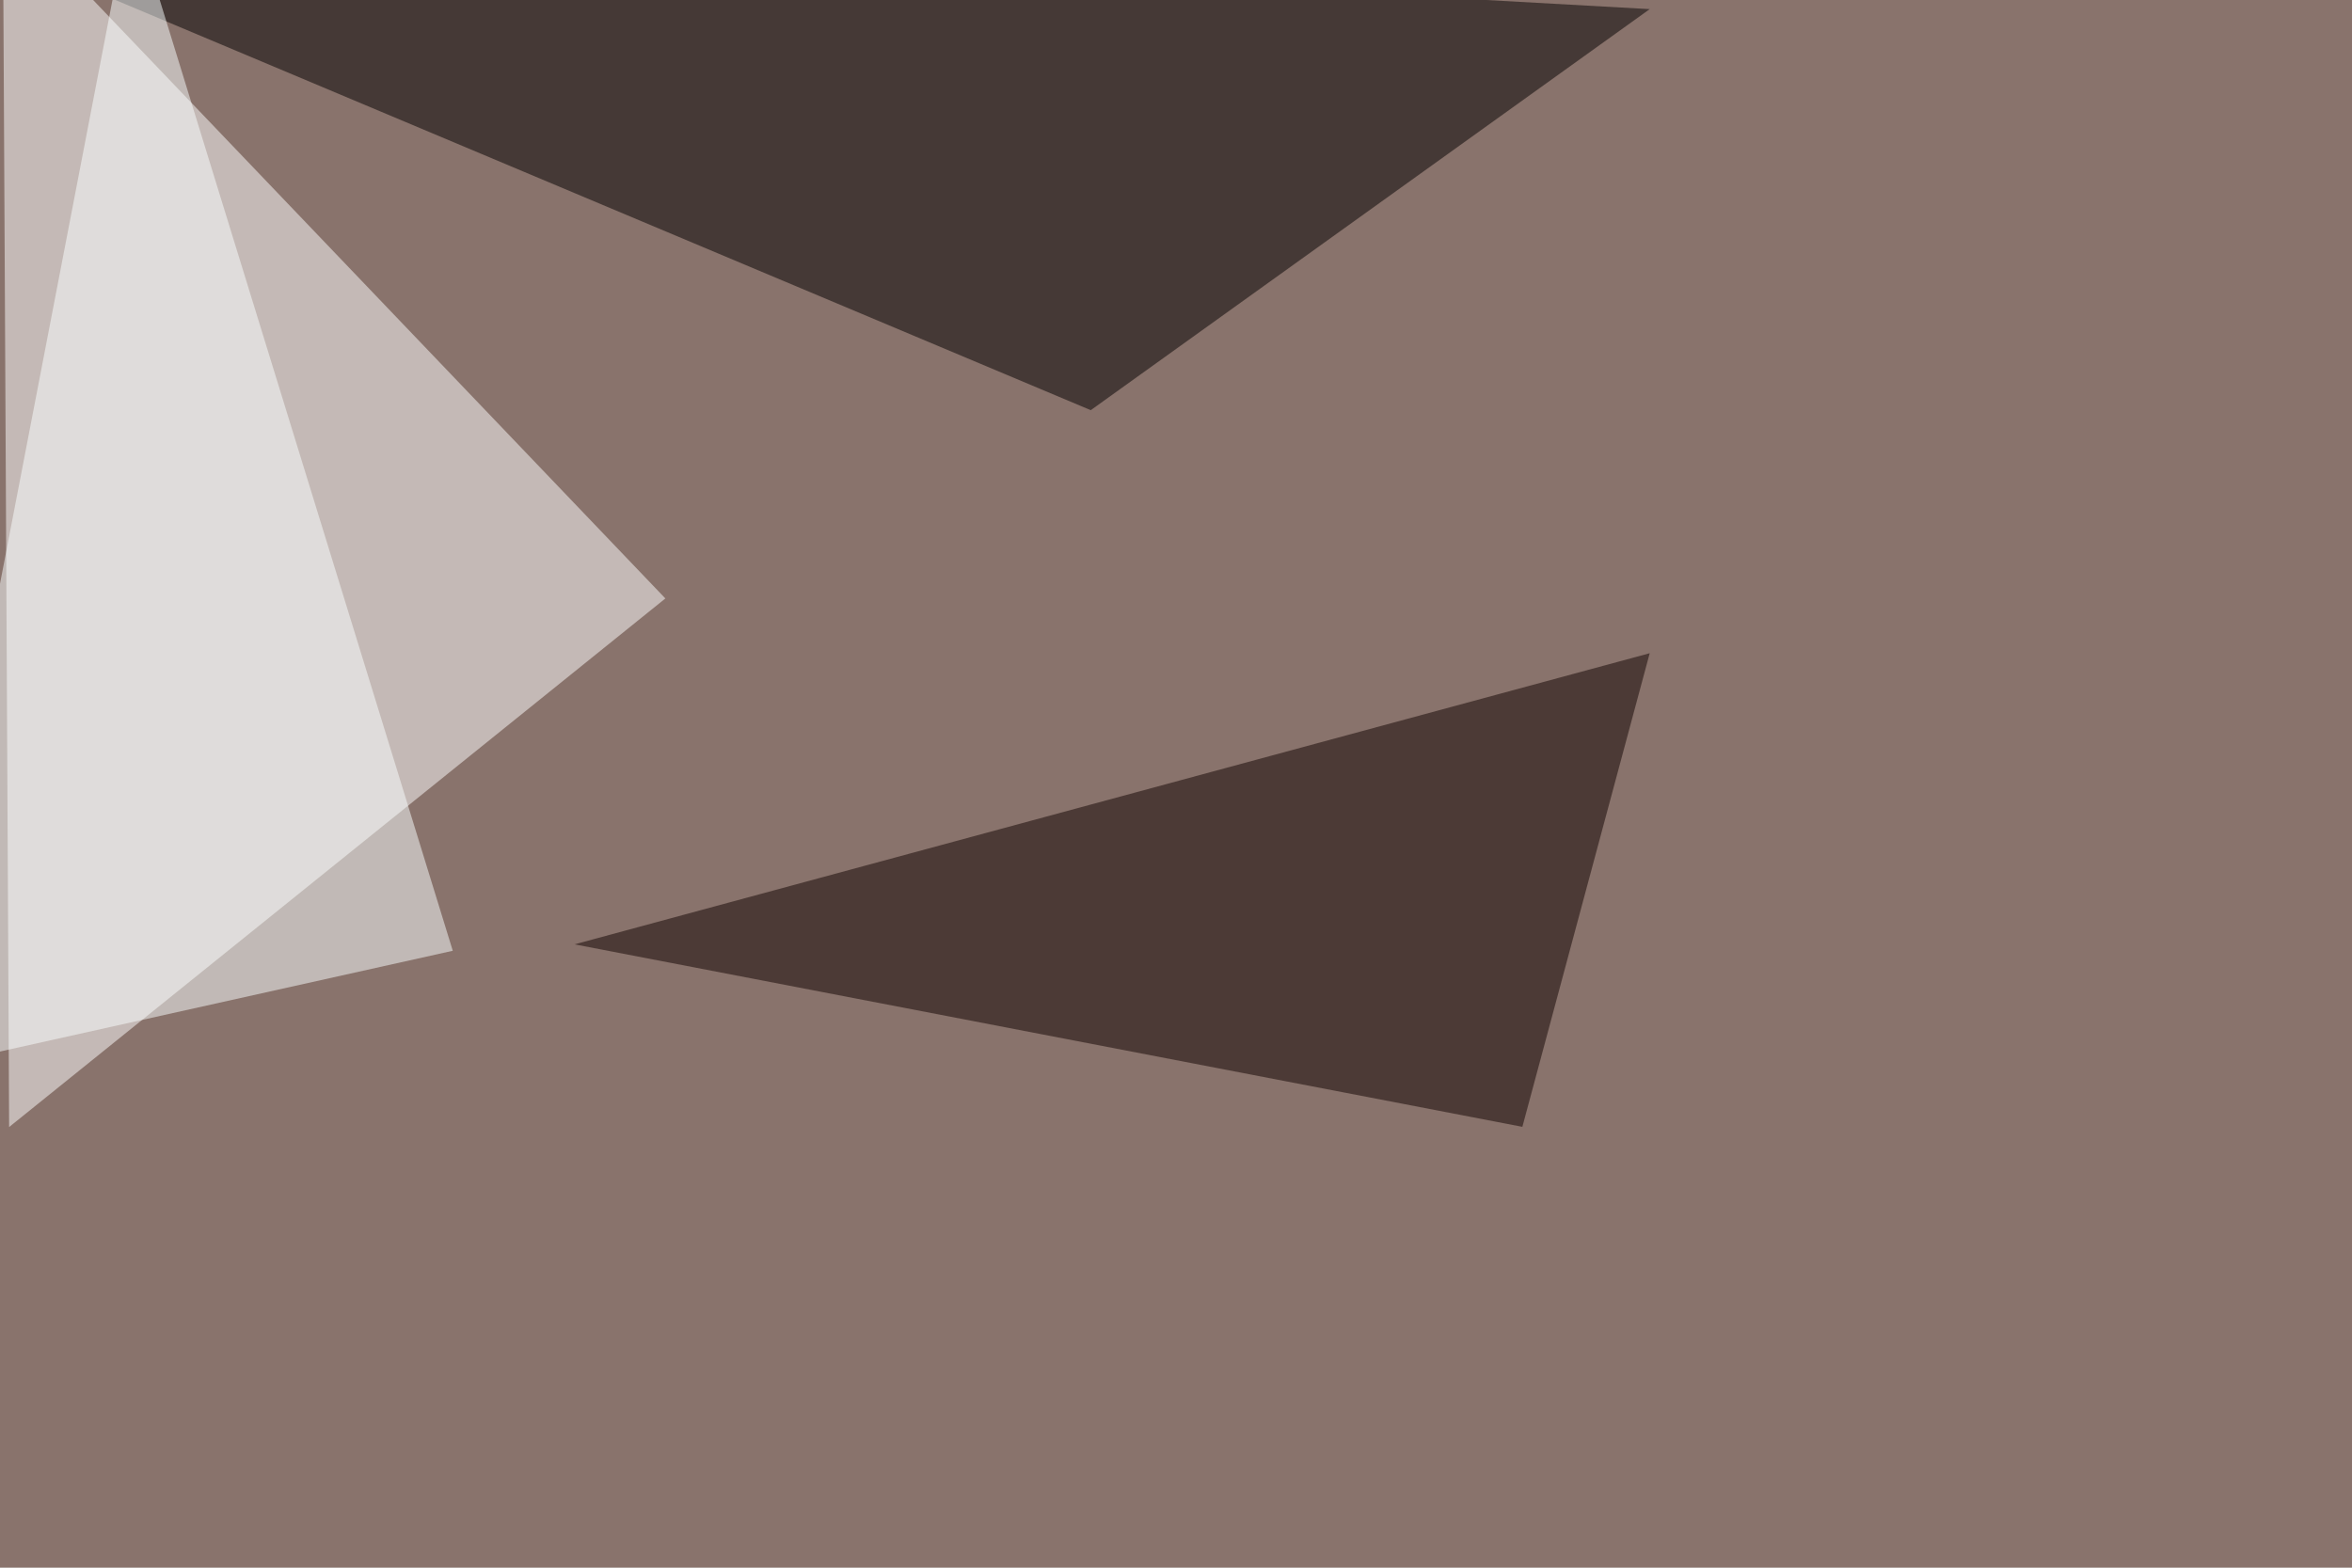
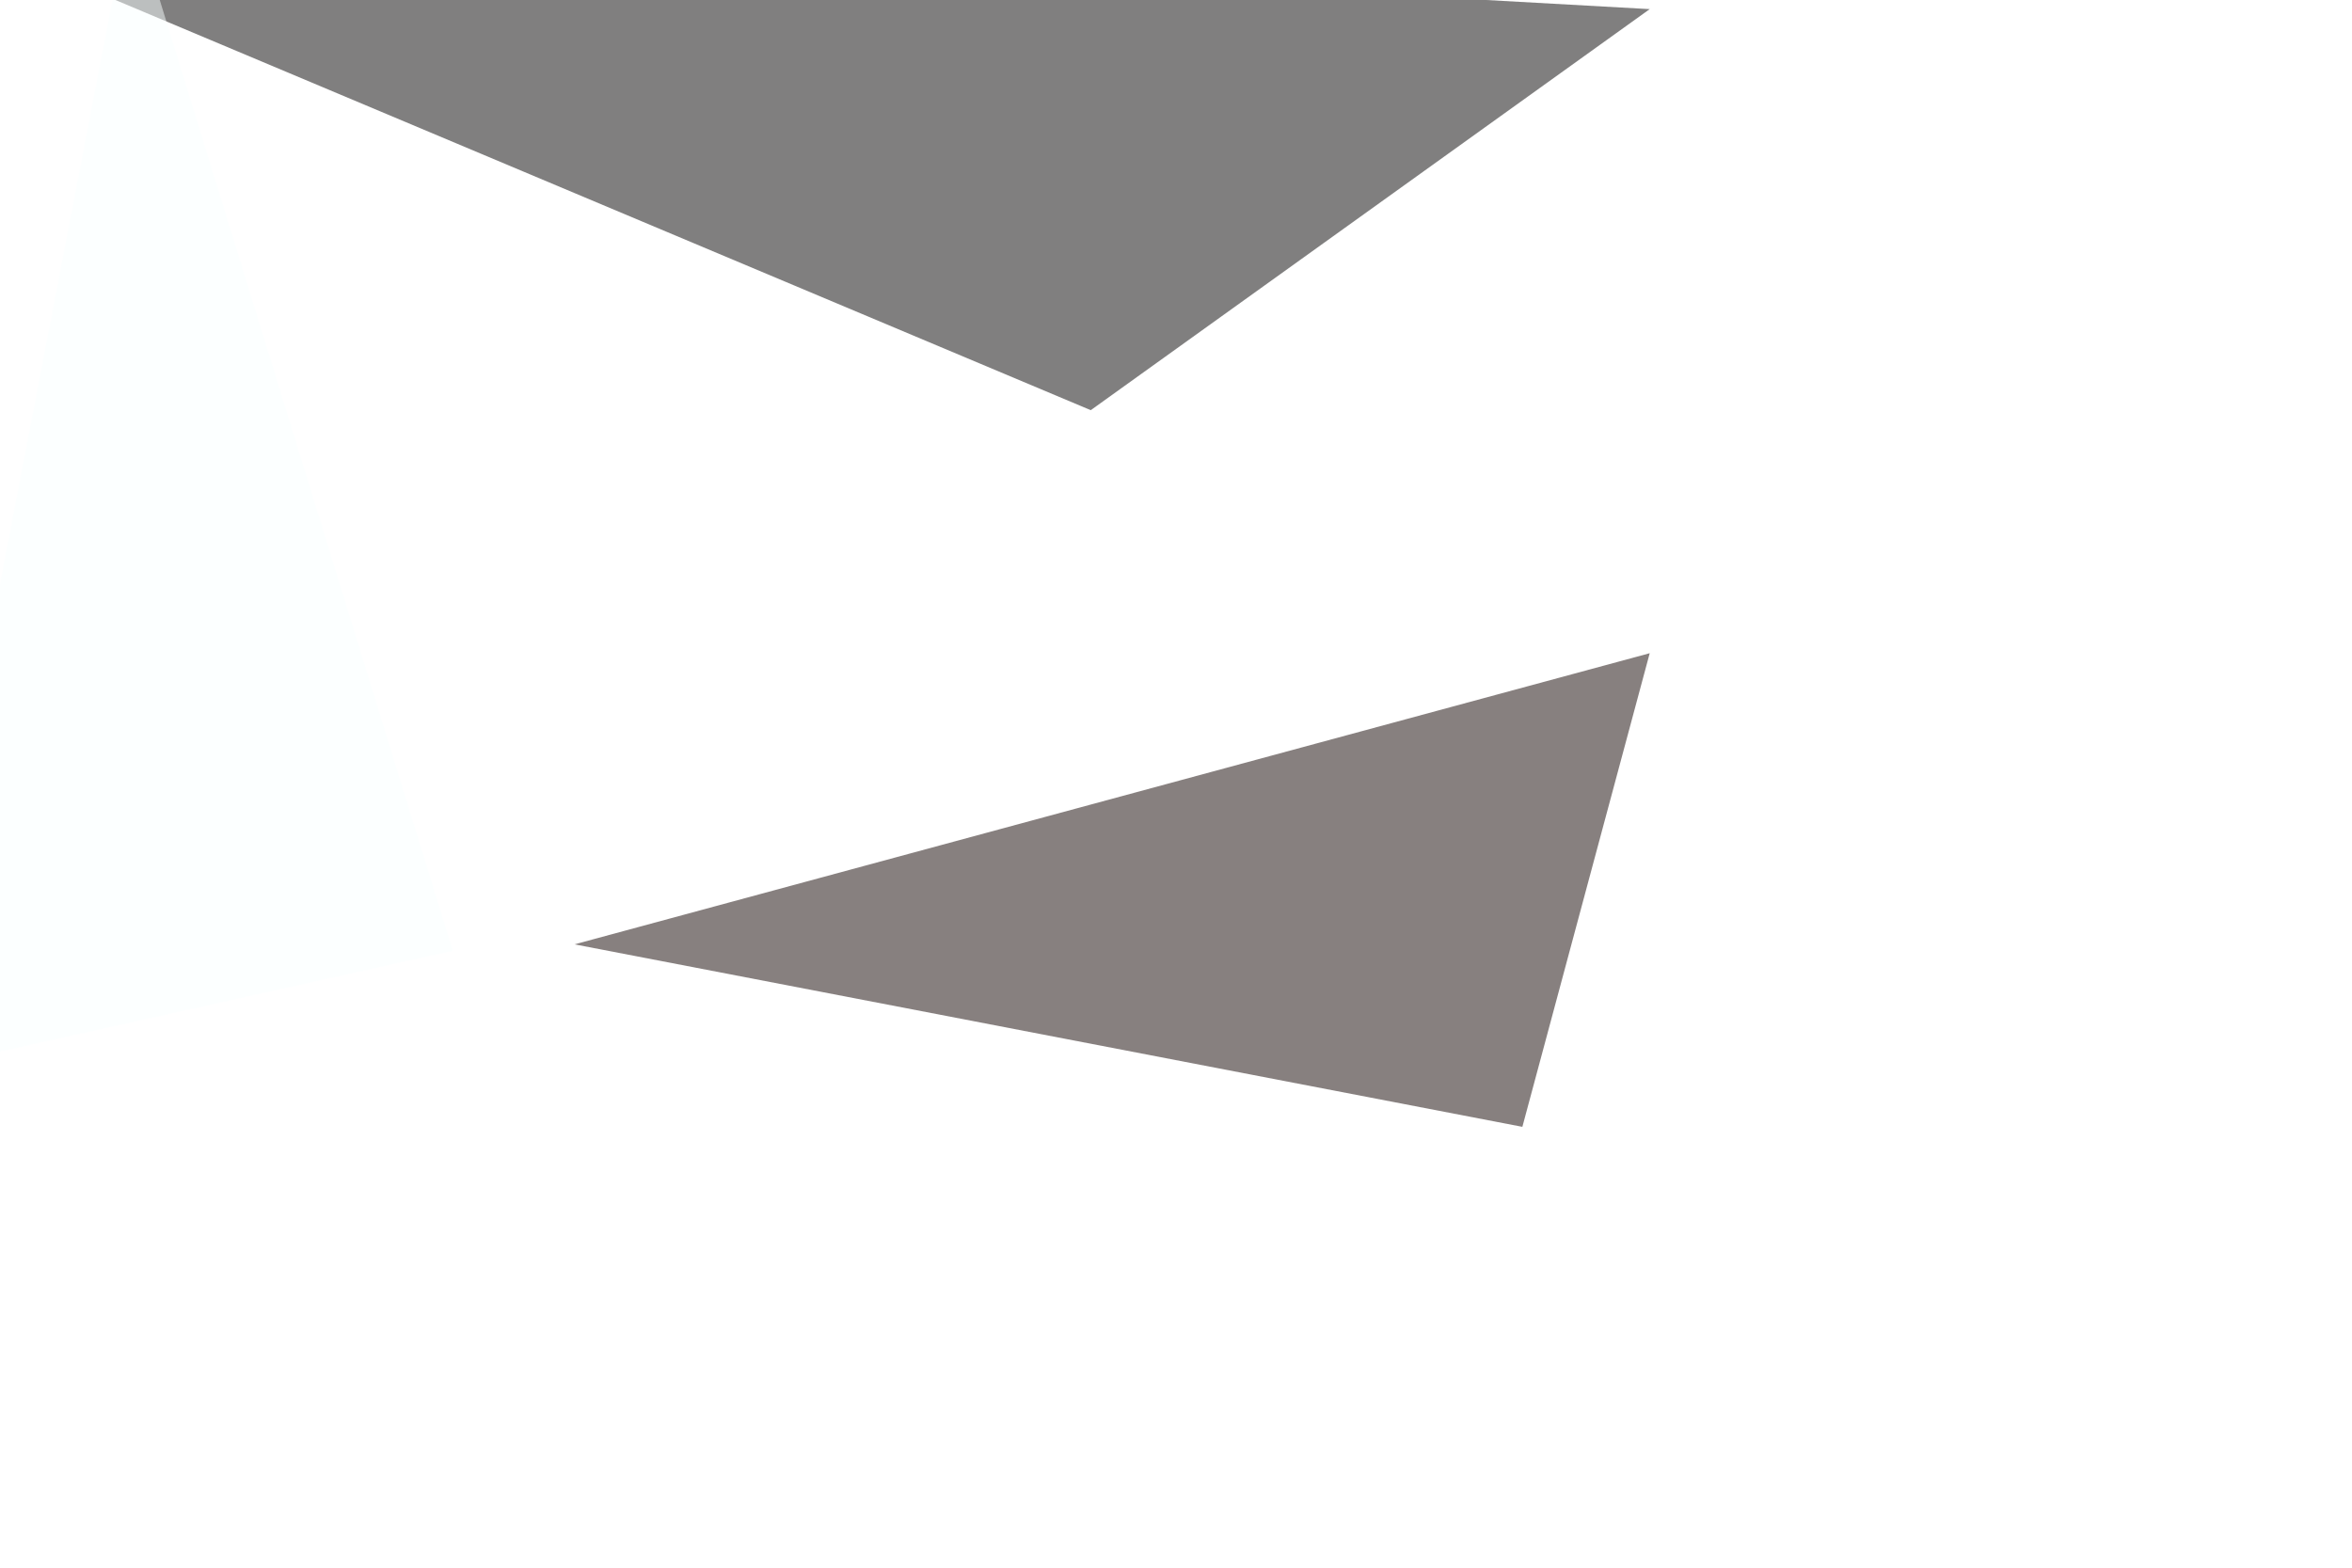
<svg xmlns="http://www.w3.org/2000/svg" width="1134" height="756">
  <filter id="a">
    <feGaussianBlur stdDeviation="55" />
  </filter>
-   <rect width="100%" height="100%" fill="#89736c" />
  <g filter="url(#a)">
    <g fill-opacity=".5">
      <path fill="#fff" d="M320.8 288.6L4.4 543.5l-3-589z" />
      <path fill="#030000" d="M795.4 4.4L-45.4-42.5l571.3 240.3z" />
      <path fill="#110300" d="M795.4 315L734 543.4l-457-88z" />
      <path fill="#faffff" d="M218.3 458.5L63-45.5-45.4 517.2z" />
    </g>
  </g>
</svg>